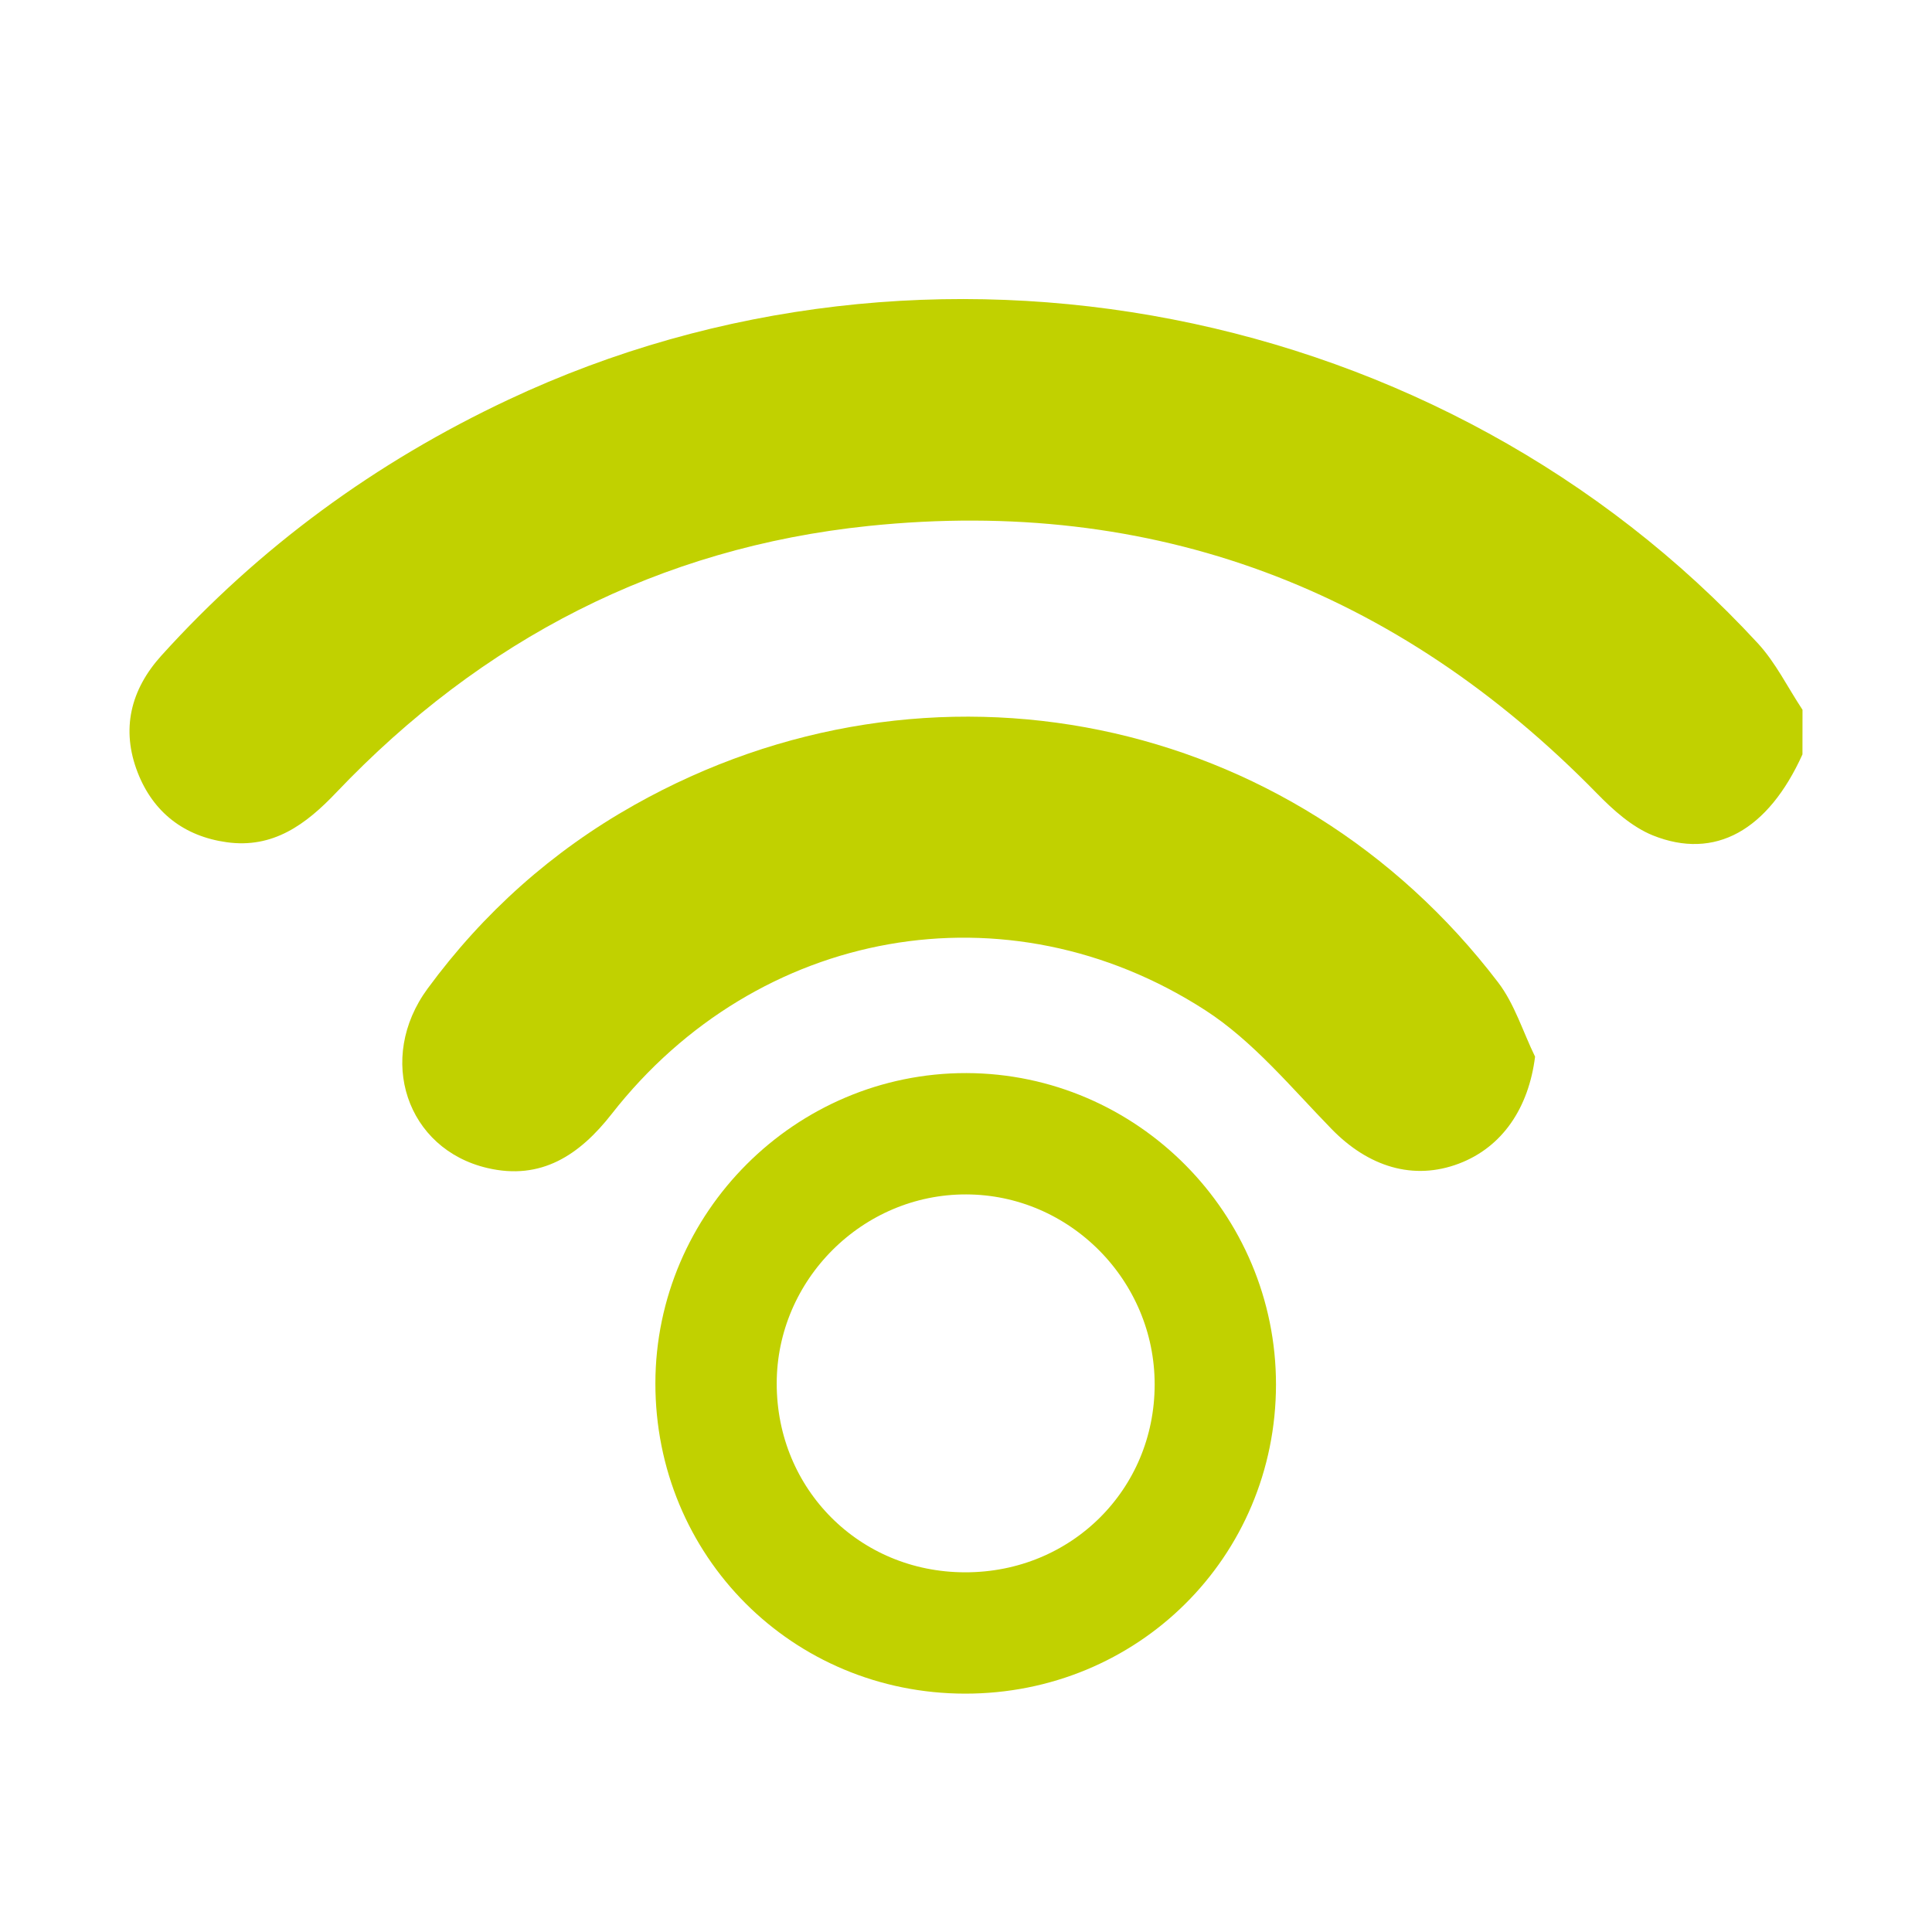
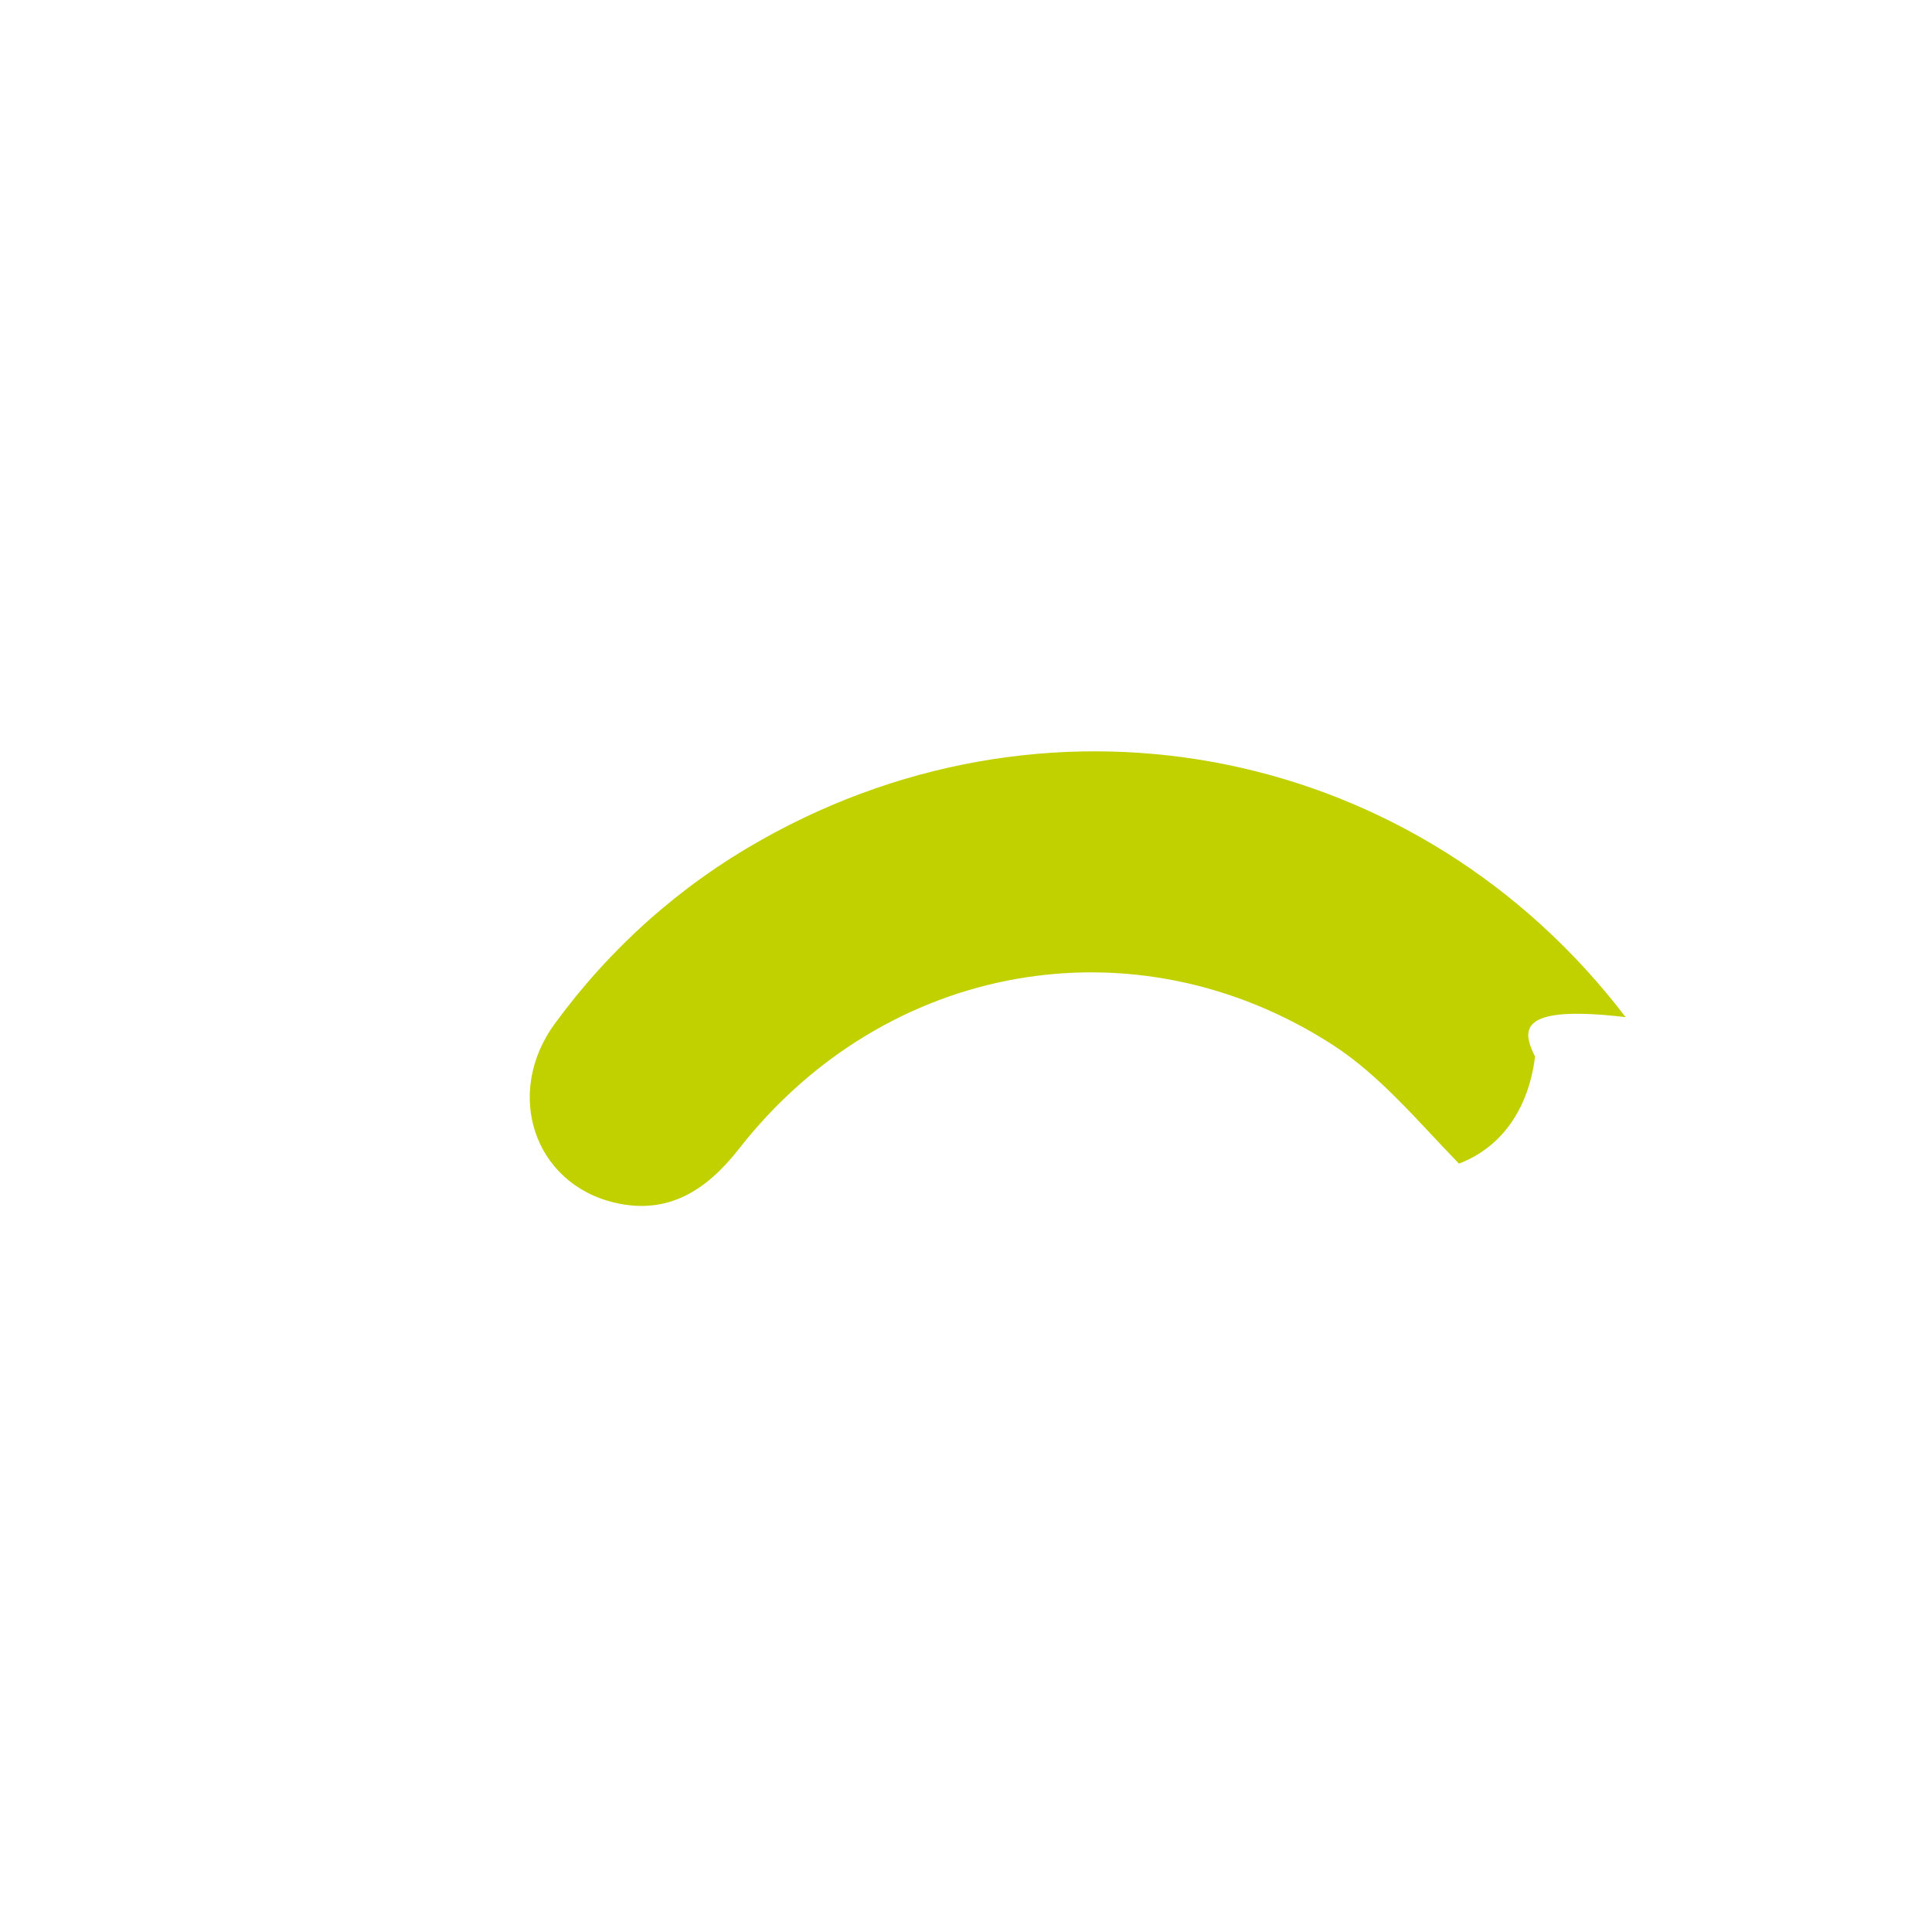
<svg xmlns="http://www.w3.org/2000/svg" version="1.1" id="Calque_1" x="0px" y="0px" width="40px" height="40px" viewBox="0 0 40 40" enable-background="new 0 0 40 40" xml:space="preserve">
  <g>
-     <path fill-rule="evenodd" clip-rule="evenodd" fill="#C1D100" d="M37.318,15.619c-0.71,1.57-1.809,2.196-3.1,1.676   c-0.43-0.175-0.817-0.522-1.149-0.862c-4.15-4.244-9.188-6.153-15.083-5.544c-4.331,0.448-8.014,2.355-11.023,5.518   c-0.63,0.663-1.31,1.166-2.272,1.03c-0.878-0.123-1.519-0.616-1.841-1.444c-0.347-0.893-0.147-1.712,0.489-2.417   c2.036-2.253,4.44-4.009,7.185-5.3c8.699-4.095,19.355-2.023,25.872,5.045c0.368,0.4,0.617,0.913,0.923,1.374   C37.318,15.002,37.318,15.31,37.318,15.619z" />
-     <path fill-rule="evenodd" clip-rule="evenodd" fill="#C1D100" d="M31.782,21.877c-0.133,1.062-0.676,1.872-1.576,2.214   c-0.944,0.358-1.876,0.067-2.639-0.718c-0.834-0.856-1.624-1.818-2.611-2.456c-4.103-2.65-9.275-1.711-12.29,2.144   c-0.667,0.854-1.462,1.382-2.574,1.122c-1.676-0.391-2.304-2.267-1.238-3.716c1.151-1.567,2.577-2.843,4.276-3.799   c6.119-3.448,13.629-1.915,17.888,3.673C31.358,20.787,31.53,21.361,31.782,21.877z" />
-     <path fill-rule="evenodd" clip-rule="evenodd" fill="none" stroke="#C1D100" stroke-width="2.512" stroke-miterlimit="10" d="   M19.98,33.809c-2.882-0.003-5.157-2.286-5.155-5.168c0.003-2.842,2.34-5.174,5.181-5.168c2.839,0.007,5.158,2.344,5.156,5.194   C25.159,31.539,22.867,33.813,19.98,33.809z" />
+     <path fill-rule="evenodd" clip-rule="evenodd" fill="#C1D100" d="M31.782,21.877c-0.133,1.062-0.676,1.872-1.576,2.214   c-0.834-0.856-1.624-1.818-2.611-2.456c-4.103-2.65-9.275-1.711-12.29,2.144   c-0.667,0.854-1.462,1.382-2.574,1.122c-1.676-0.391-2.304-2.267-1.238-3.716c1.151-1.567,2.577-2.843,4.276-3.799   c6.119-3.448,13.629-1.915,17.888,3.673C31.358,20.787,31.53,21.361,31.782,21.877z" />
  </g>
</svg>